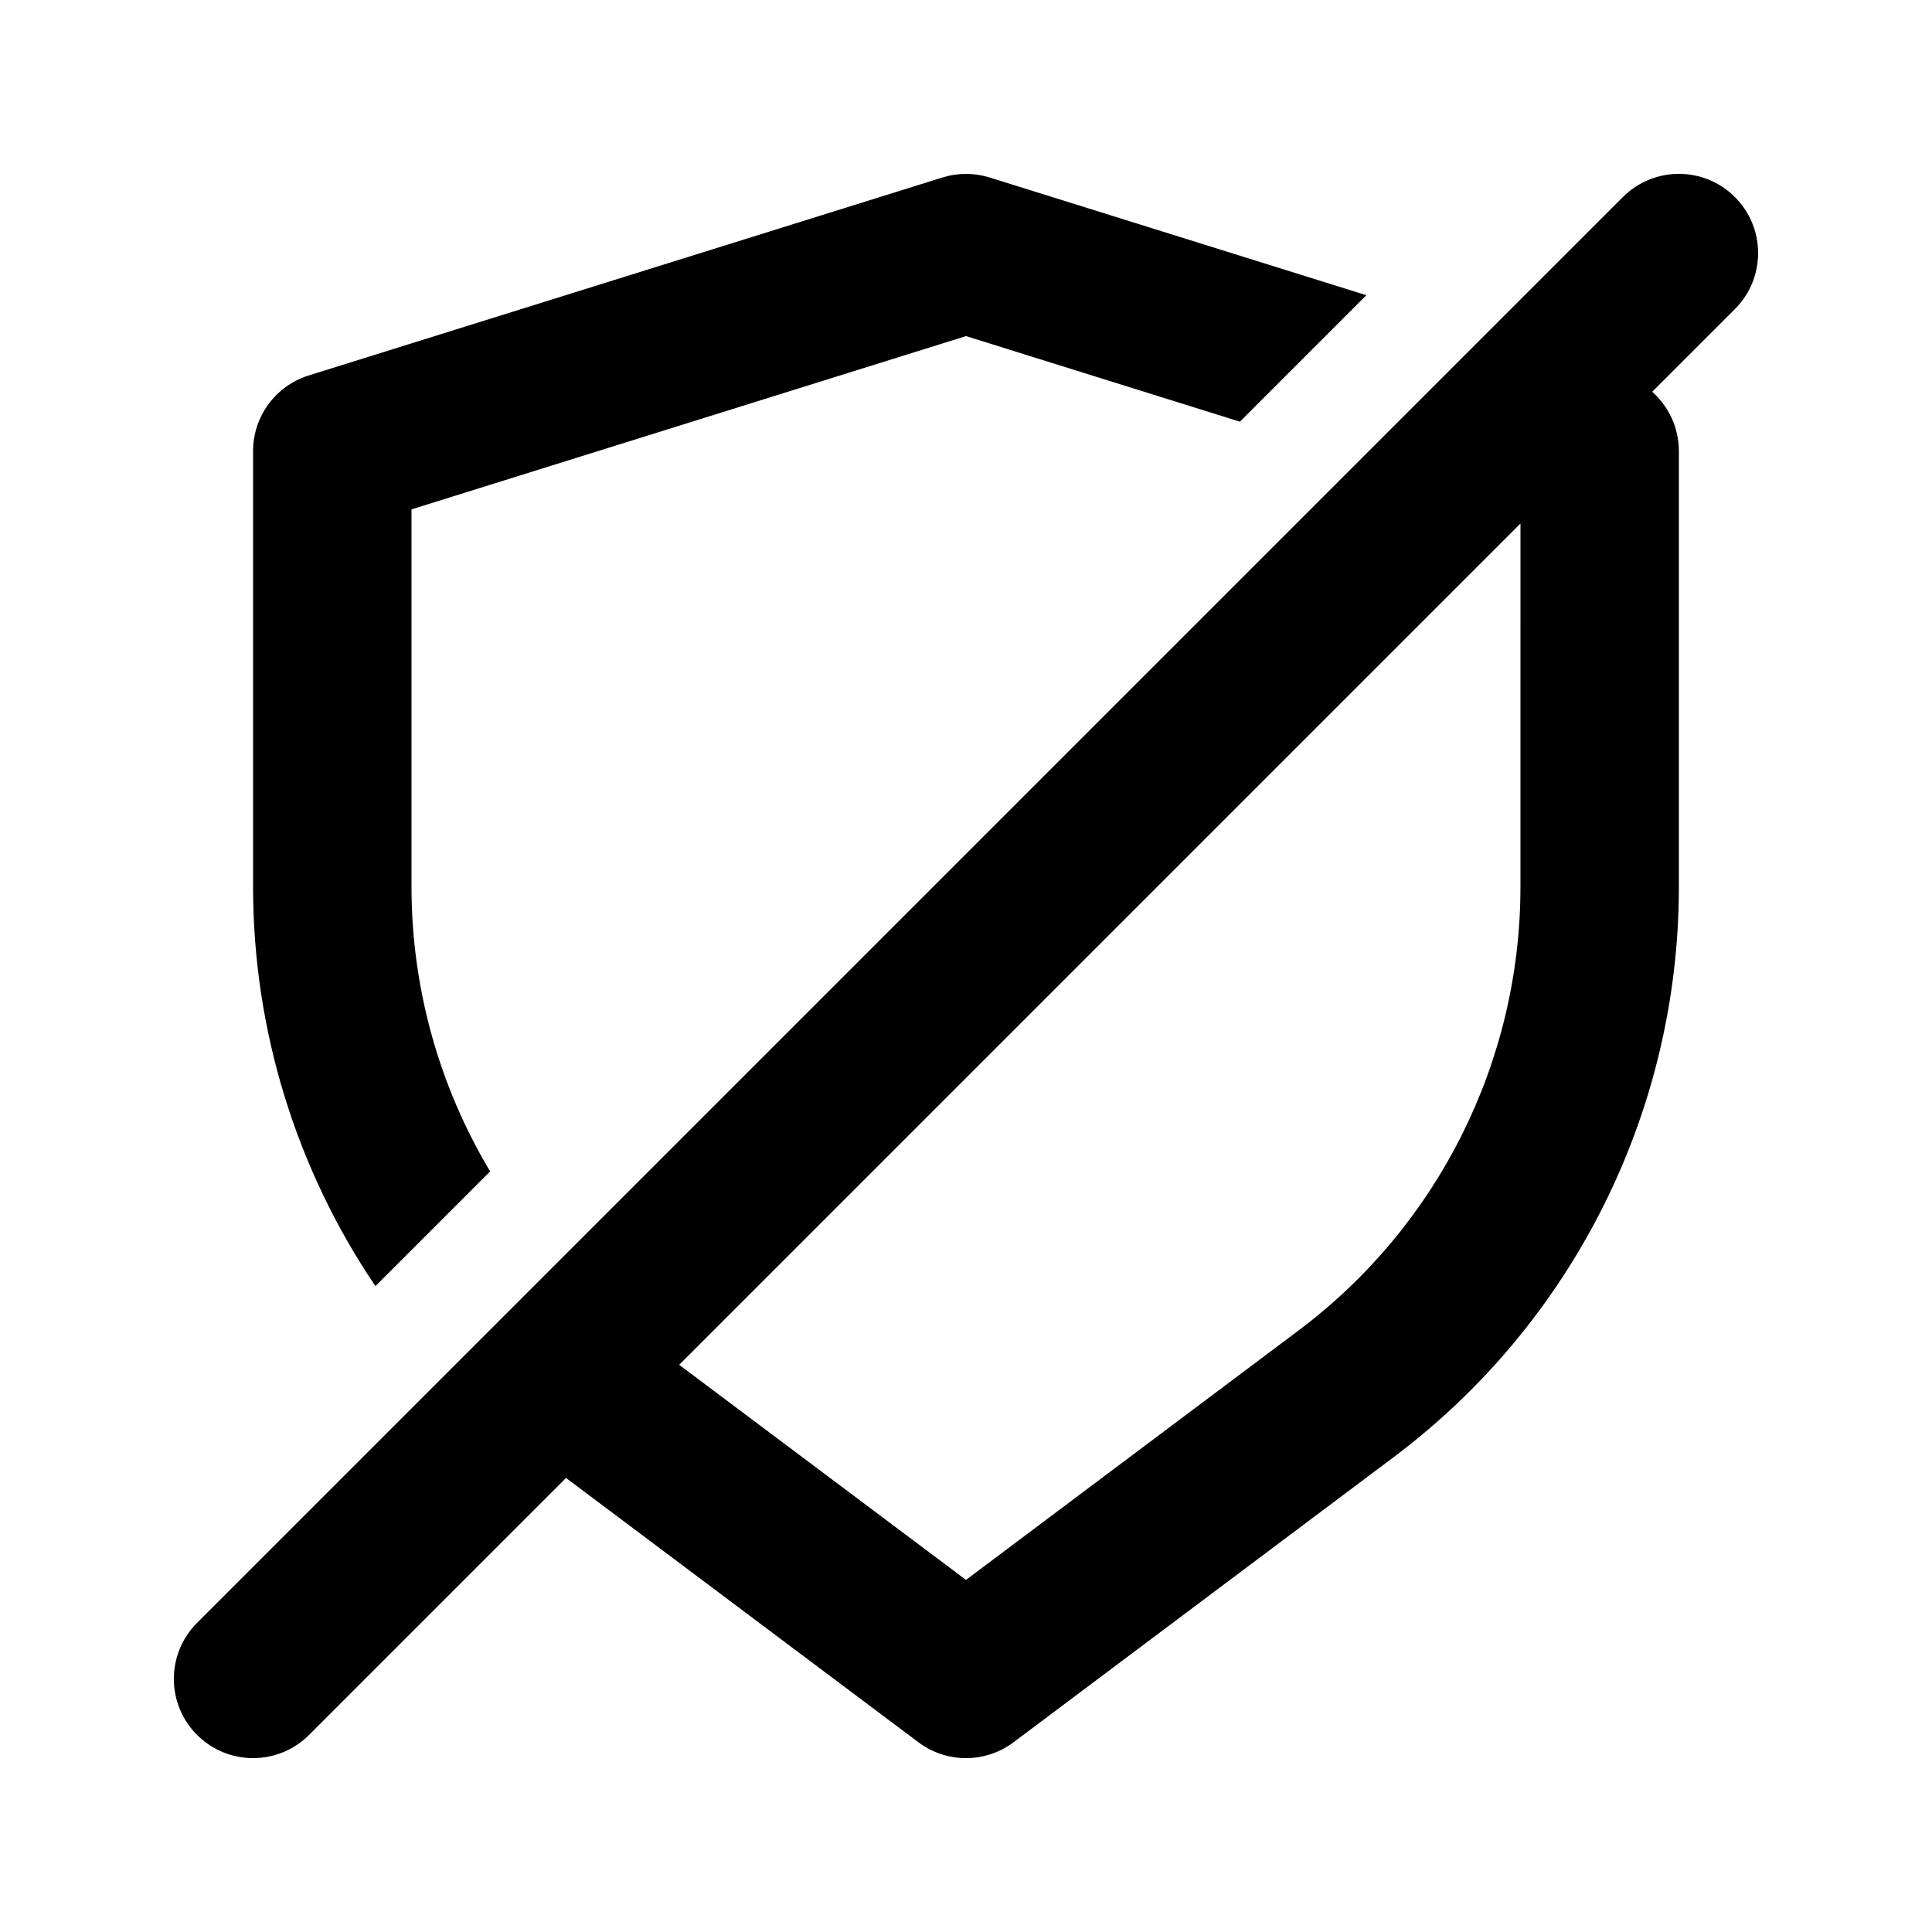
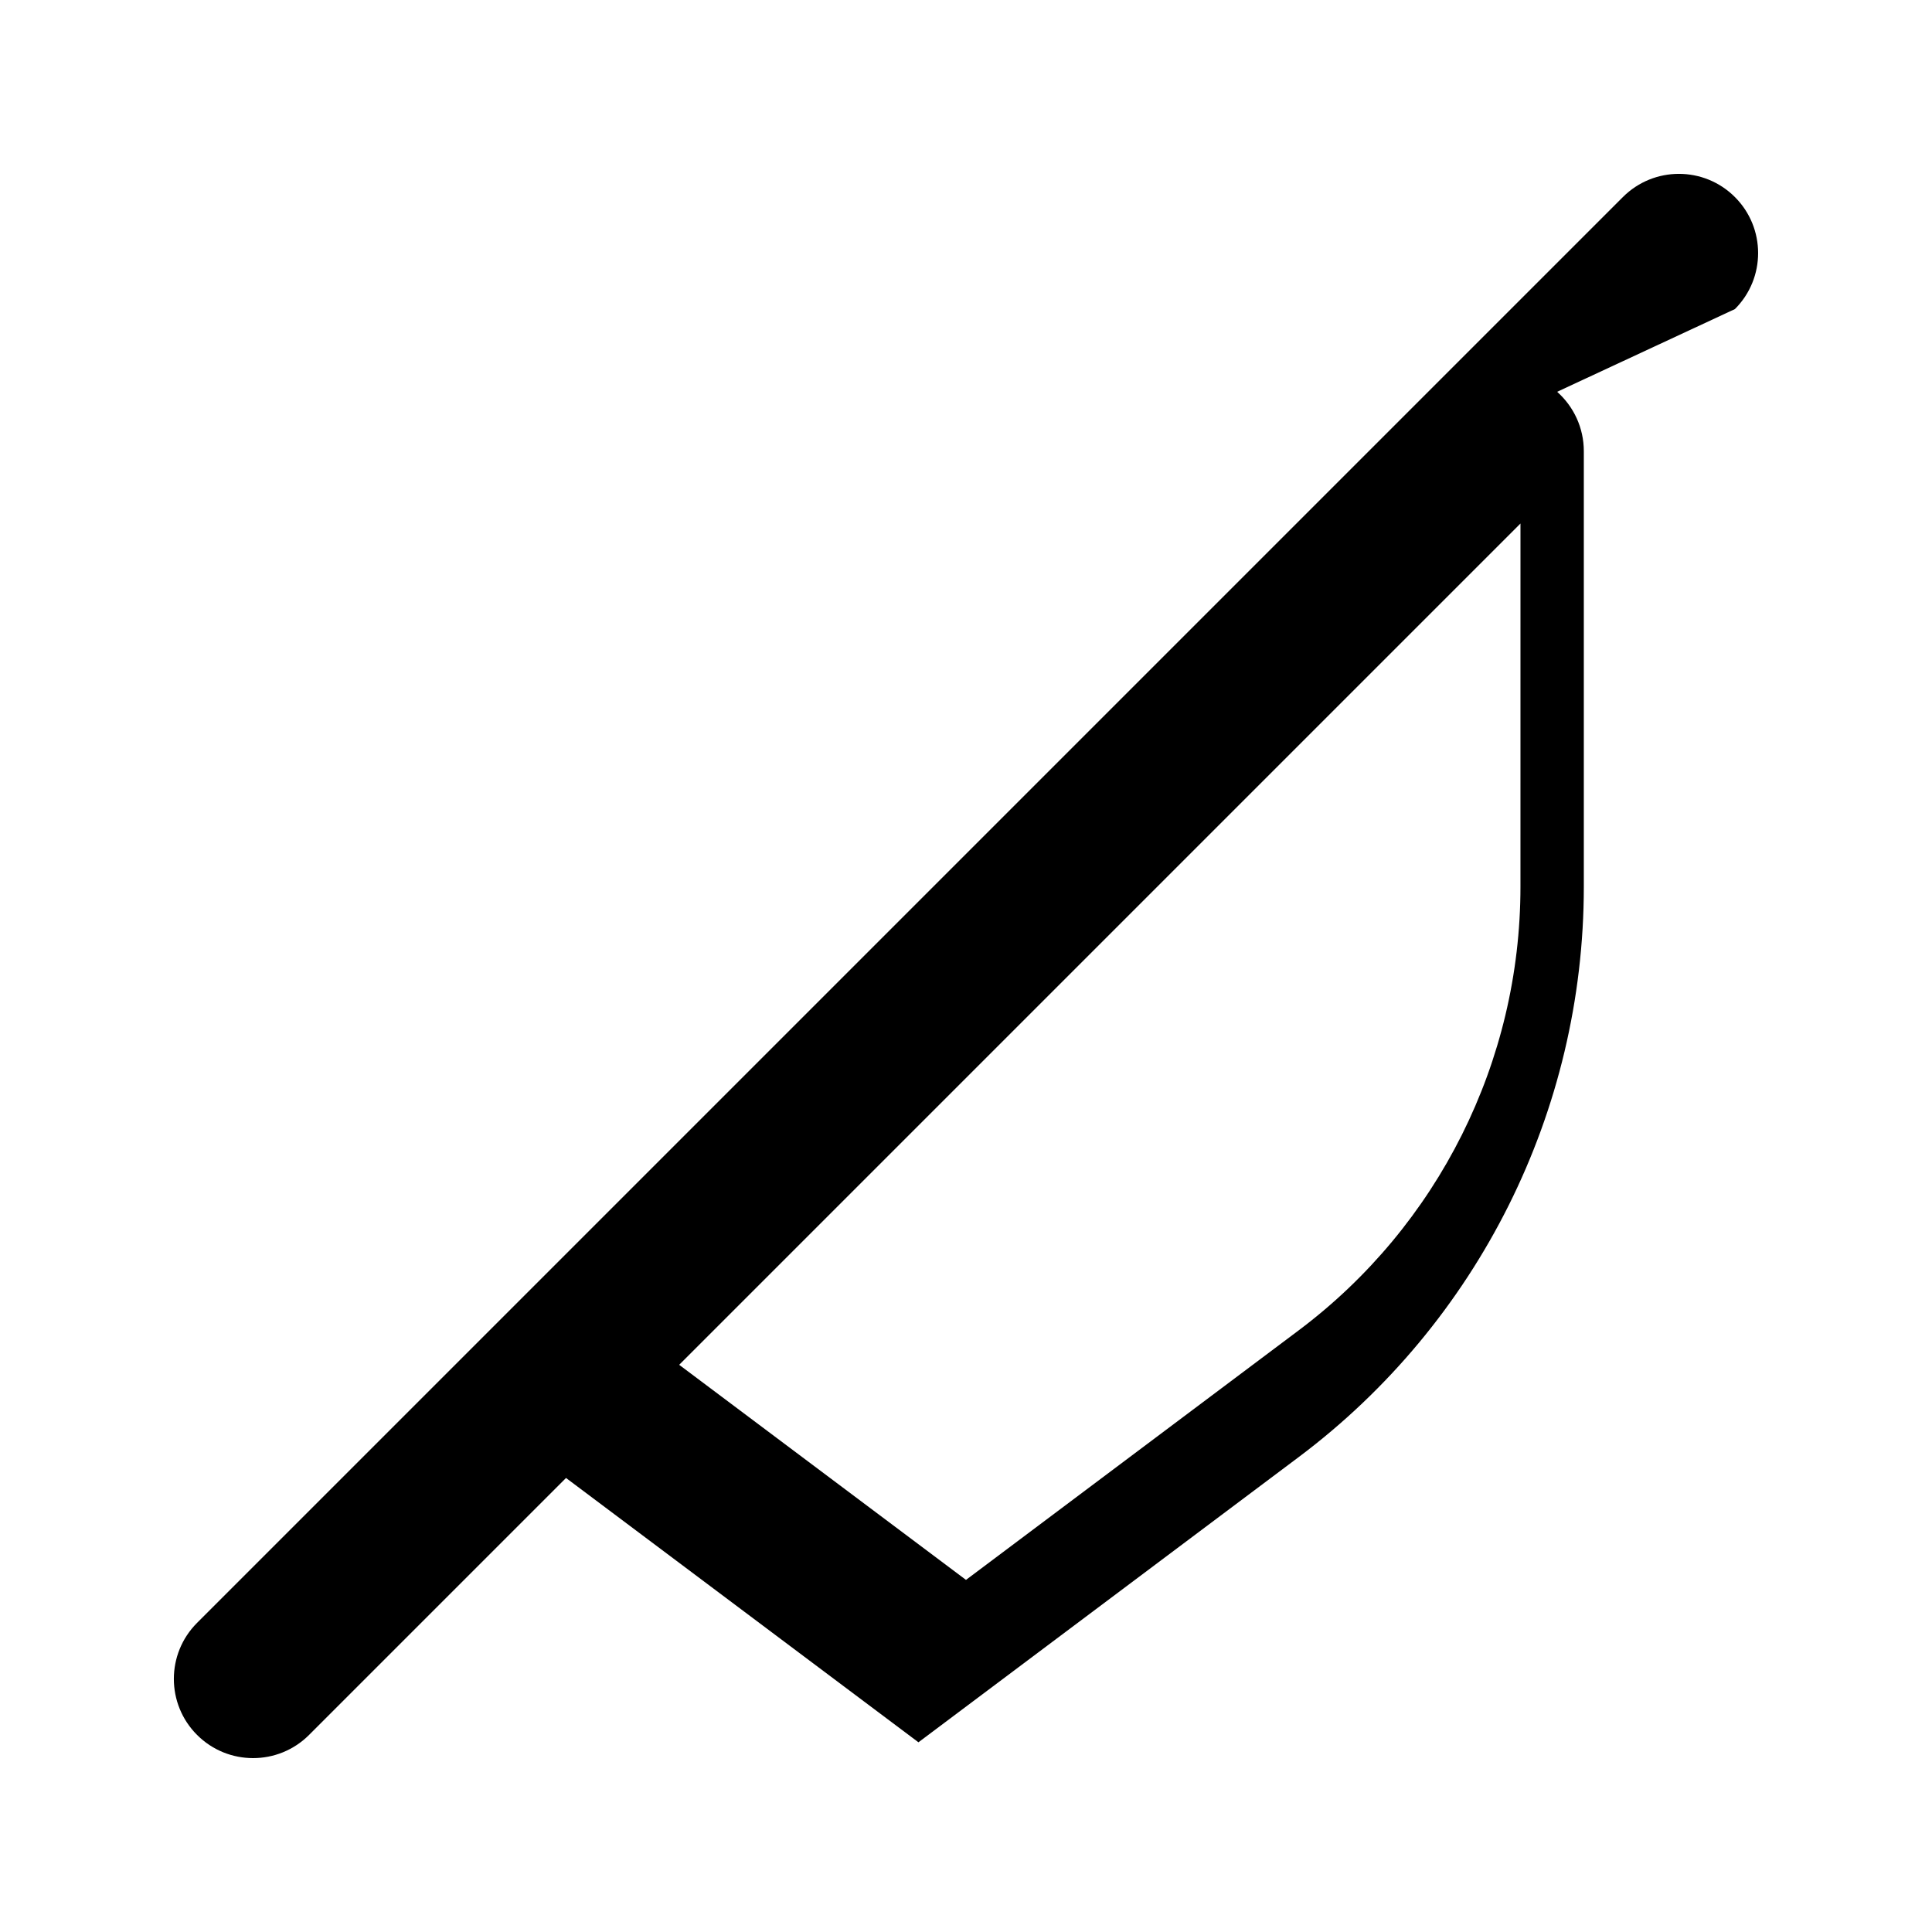
<svg xmlns="http://www.w3.org/2000/svg" fill="#000000" width="800px" height="800px" version="1.1" viewBox="144 144 512 512">
  <g>
-     <path d="m603.77 225.91c8.199-8.199 8.199-21.488 0-29.688-8.195-8.199-21.488-8.199-29.688 0l-377.86 377.86c-8.199 8.199-8.199 21.492 0 29.688 8.199 8.199 21.488 8.199 29.688 0l68.094-68.094 93.395 70.047c7.465 5.598 17.727 5.598 25.191 0l100.76-75.574c47.574-35.68 75.57-91.676 75.57-151.14v-115.46c0-6.148-2.676-11.82-7.074-15.719zm-56.828 56.828-222.95 222.95 76.004 57 88.164-66.125c37-27.754 58.777-71.305 58.777-117.55z" fill-rule="evenodd" />
-     <path d="m393.74 191.04c4.074-1.277 8.445-1.277 12.523 0l99.832 31.195-33.512 33.516-72.582-22.684-146.95 45.922v100.02c0 26.918 7.375 52.918 20.836 75.426l-30.398 30.402c-20.871-30.867-32.422-67.633-32.422-105.83v-115.46c0-9.184 5.965-17.297 14.73-20.039z" />
+     <path d="m603.77 225.91c8.199-8.199 8.199-21.488 0-29.688-8.195-8.199-21.488-8.199-29.688 0l-377.86 377.86c-8.199 8.199-8.199 21.492 0 29.688 8.199 8.199 21.488 8.199 29.688 0l68.094-68.094 93.395 70.047l100.76-75.574c47.574-35.68 75.57-91.676 75.57-151.14v-115.46c0-6.148-2.676-11.82-7.074-15.719zm-56.828 56.828-222.95 222.95 76.004 57 88.164-66.125c37-27.754 58.777-71.305 58.777-117.55z" fill-rule="evenodd" />
  </g>
</svg>